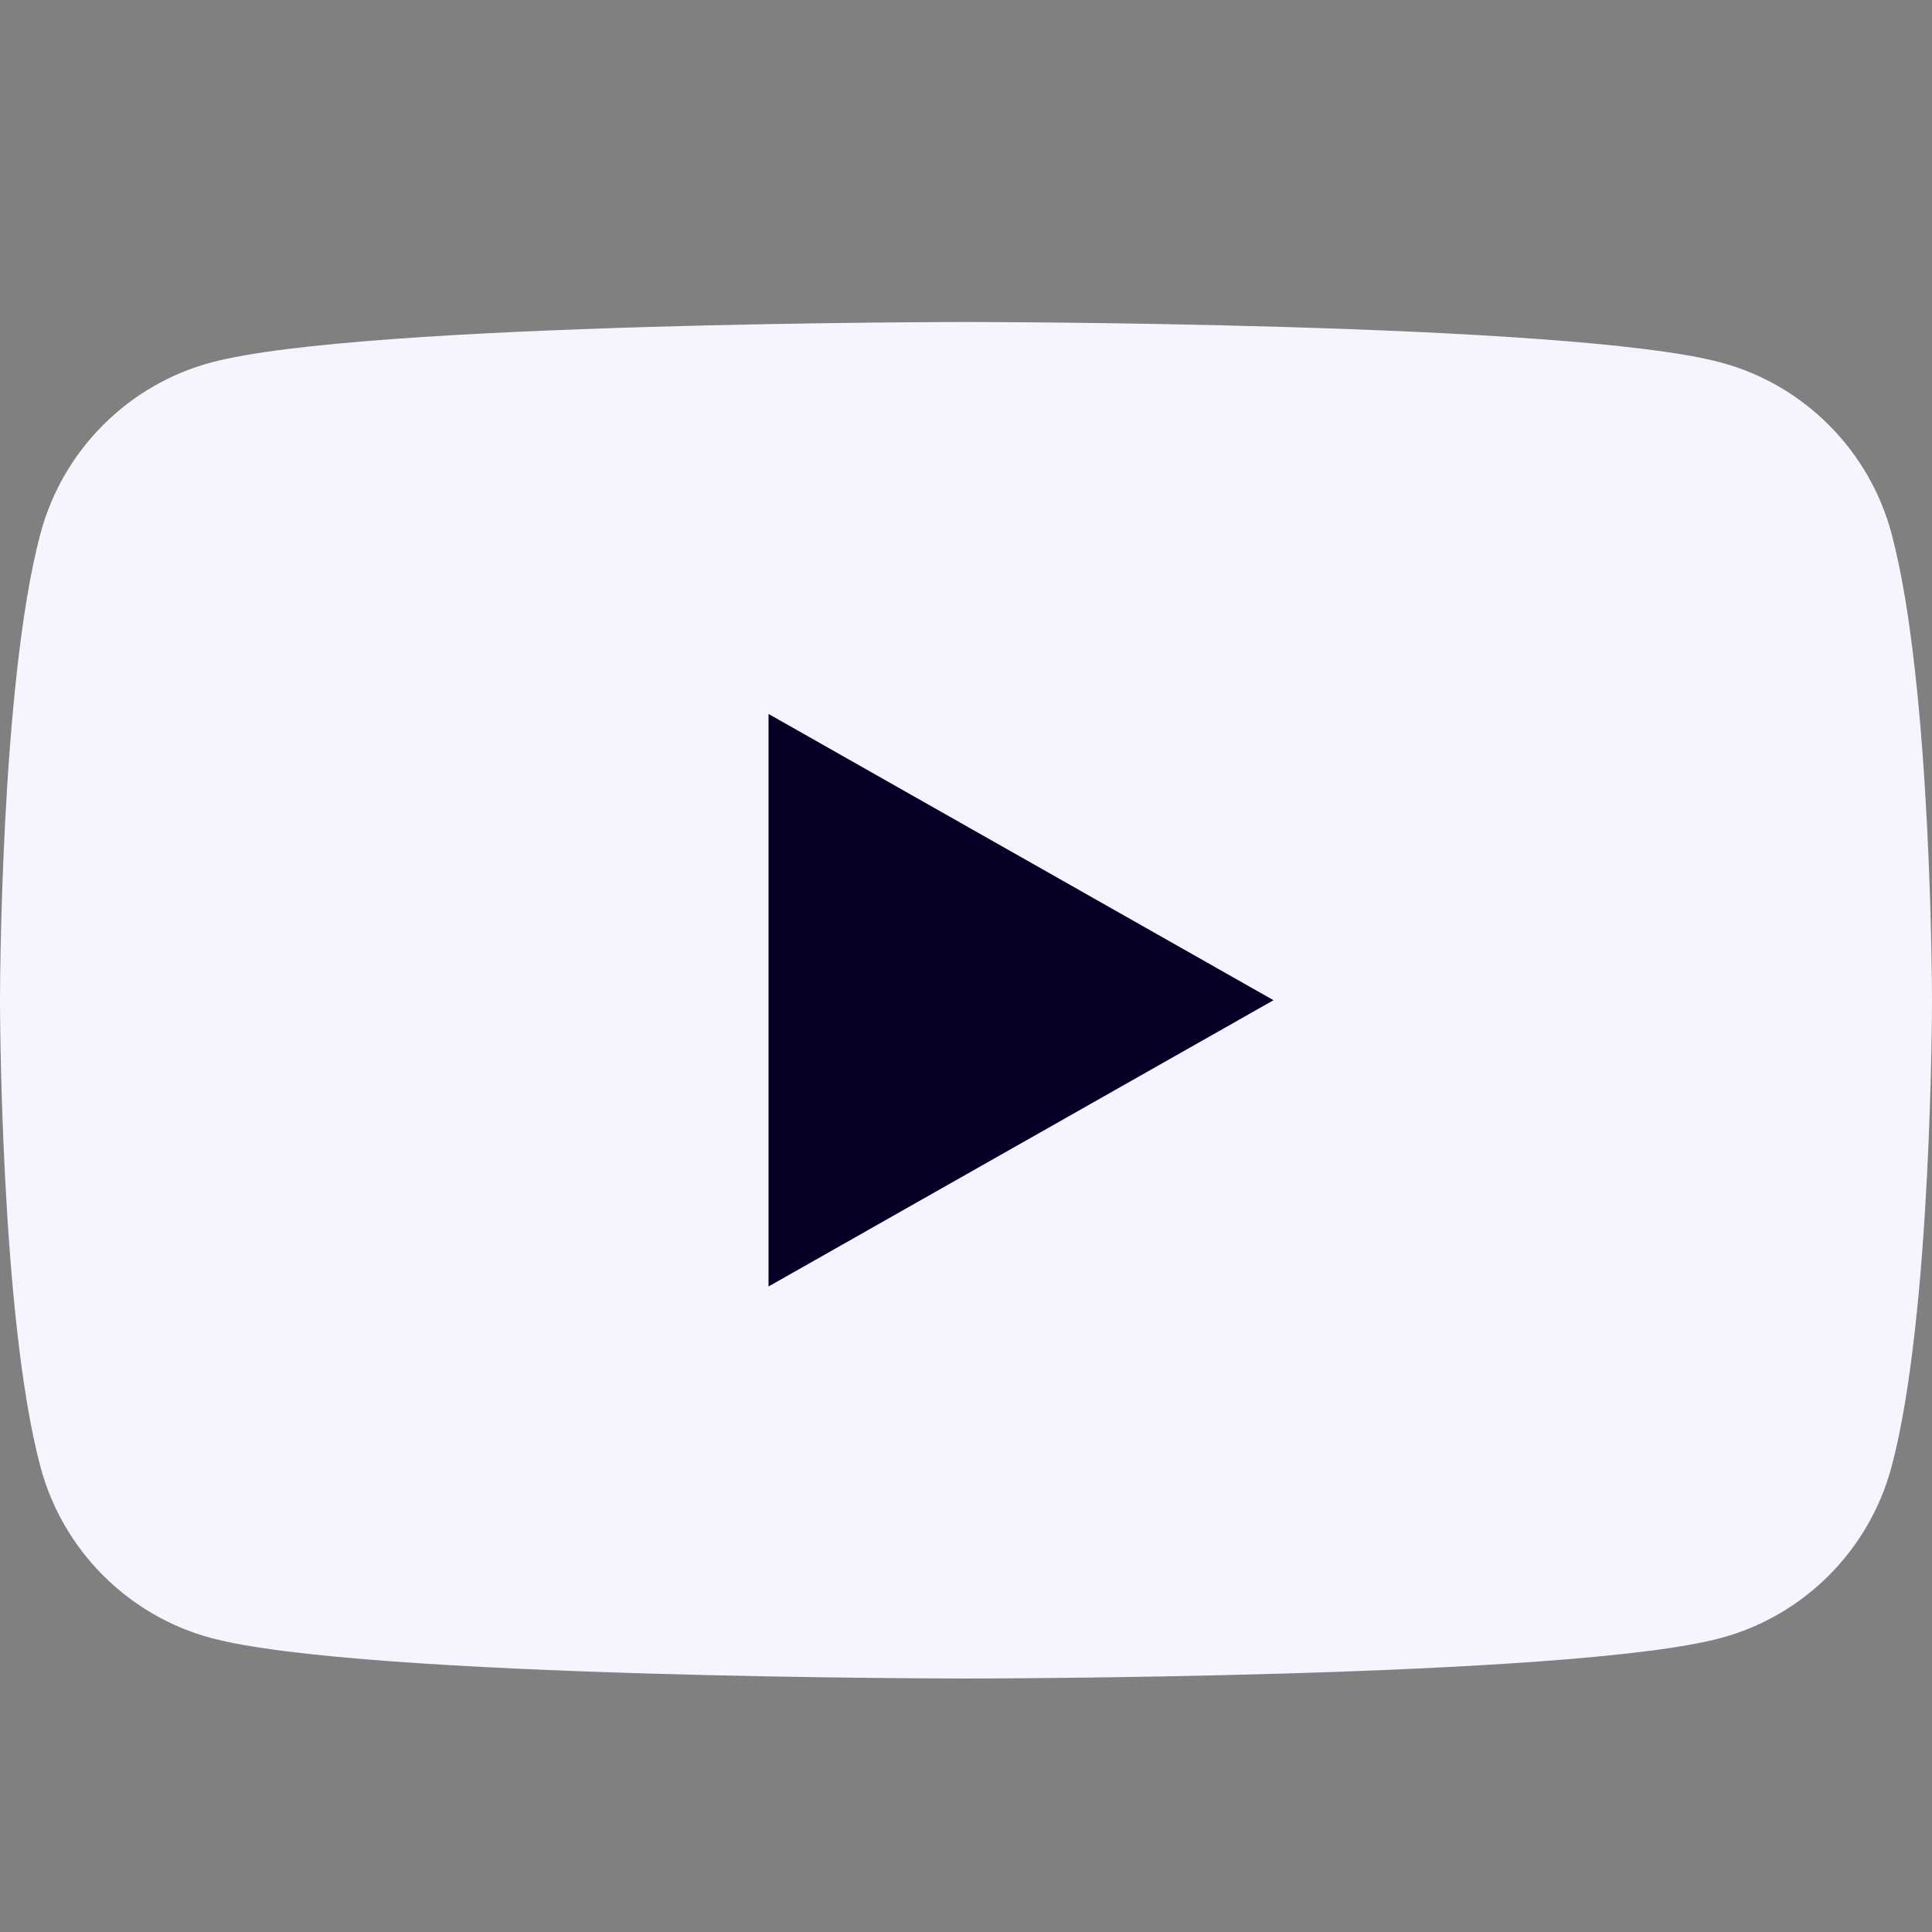
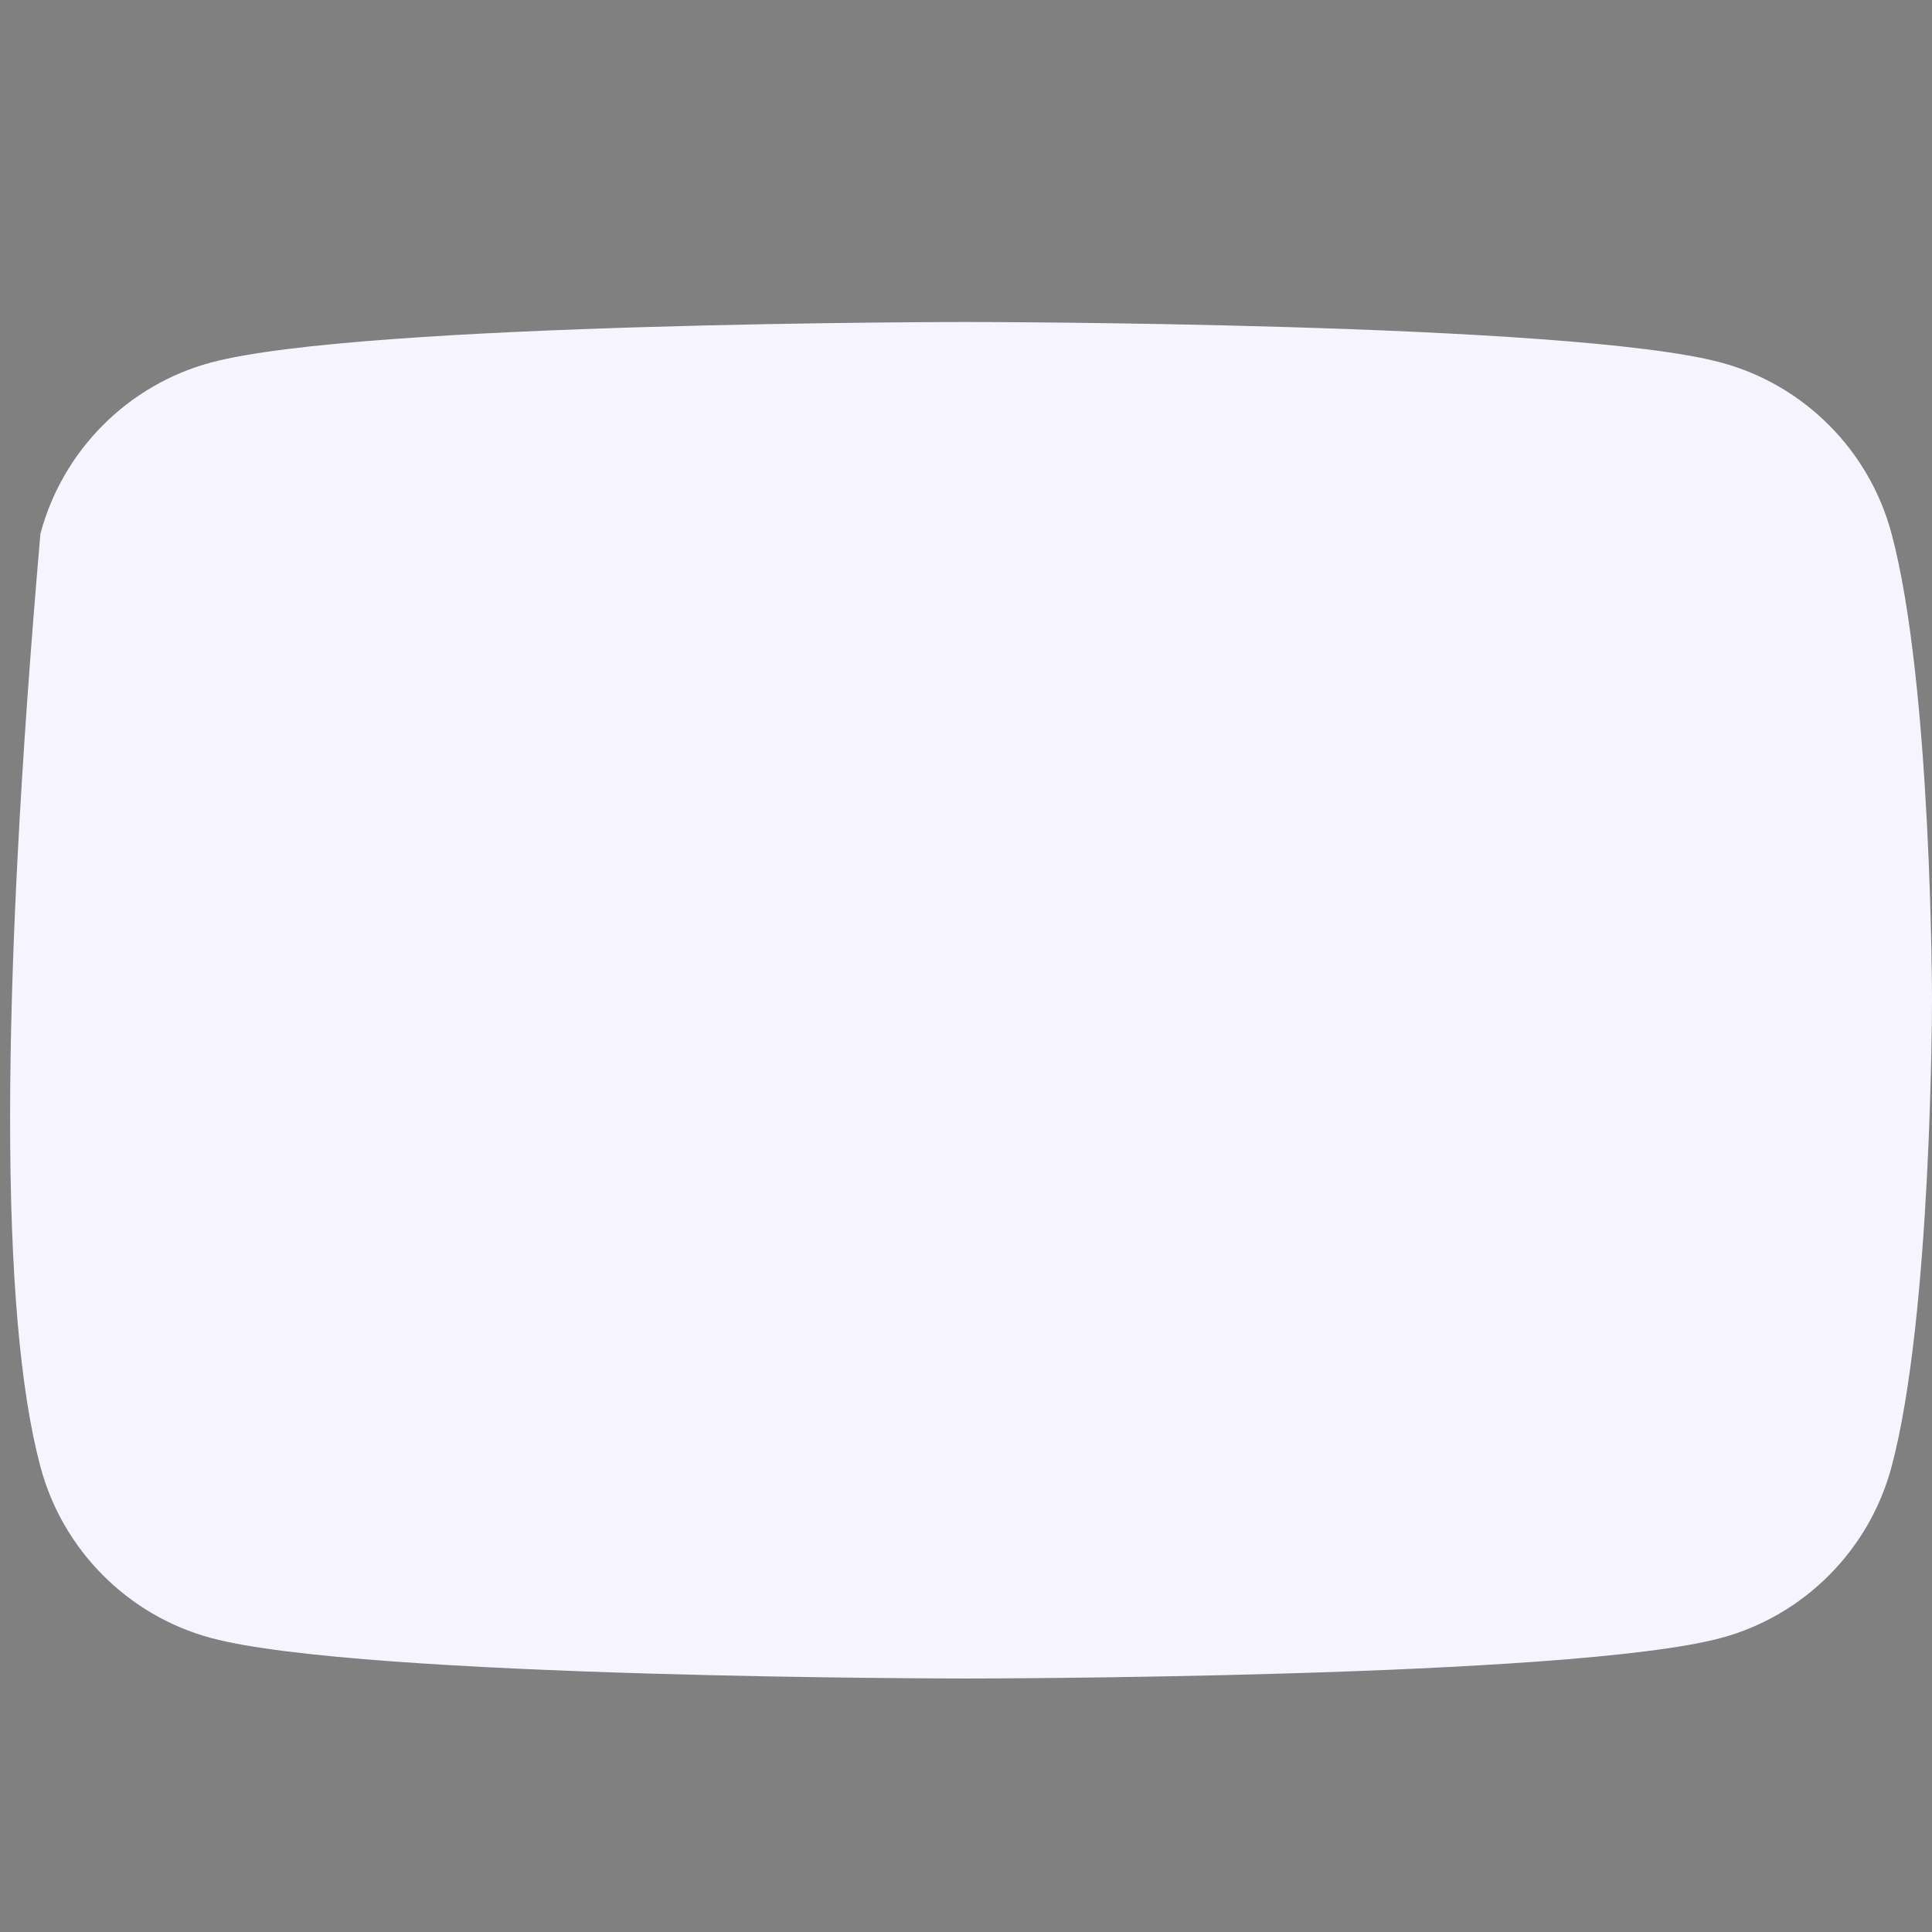
<svg xmlns="http://www.w3.org/2000/svg" width="24" height="24" viewBox="0 0 24 24" fill="none">
  <rect x="0" y="0" width="24" height="24" fill="#808080" stroke="none" />
-   <path d="M23.498 6.631C23.223 5.595 22.409 4.779 21.377 4.503C19.505 4 12 4 12 4C12 4 4.495 4 2.623 4.503C1.591 4.779 0.777 5.595 0.502 6.631C0 8.508 0 12.425 0 12.425C0 12.425 0 16.342 0.502 18.219C0.777 19.255 1.591 20.071 2.623 20.348C4.495 20.851 12 20.851 12 20.851C12 20.851 19.505 20.851 21.377 20.348C22.409 20.071 23.223 19.255 23.498 18.219C24 16.342 24 12.425 24 12.425C24 12.425 24 8.508 23.498 6.631Z" fill="#F6F5FF" />
-   <path d="M9.547 15.981L15.82 12.425L9.547 8.869V15.981Z" fill="#050026" />
+   <path d="M23.498 6.631C23.223 5.595 22.409 4.779 21.377 4.503C19.505 4 12 4 12 4C12 4 4.495 4 2.623 4.503C1.591 4.779 0.777 5.595 0.502 6.631C0 12.425 0 16.342 0.502 18.219C0.777 19.255 1.591 20.071 2.623 20.348C4.495 20.851 12 20.851 12 20.851C12 20.851 19.505 20.851 21.377 20.348C22.409 20.071 23.223 19.255 23.498 18.219C24 16.342 24 12.425 24 12.425C24 12.425 24 8.508 23.498 6.631Z" fill="#F6F5FF" />
</svg>